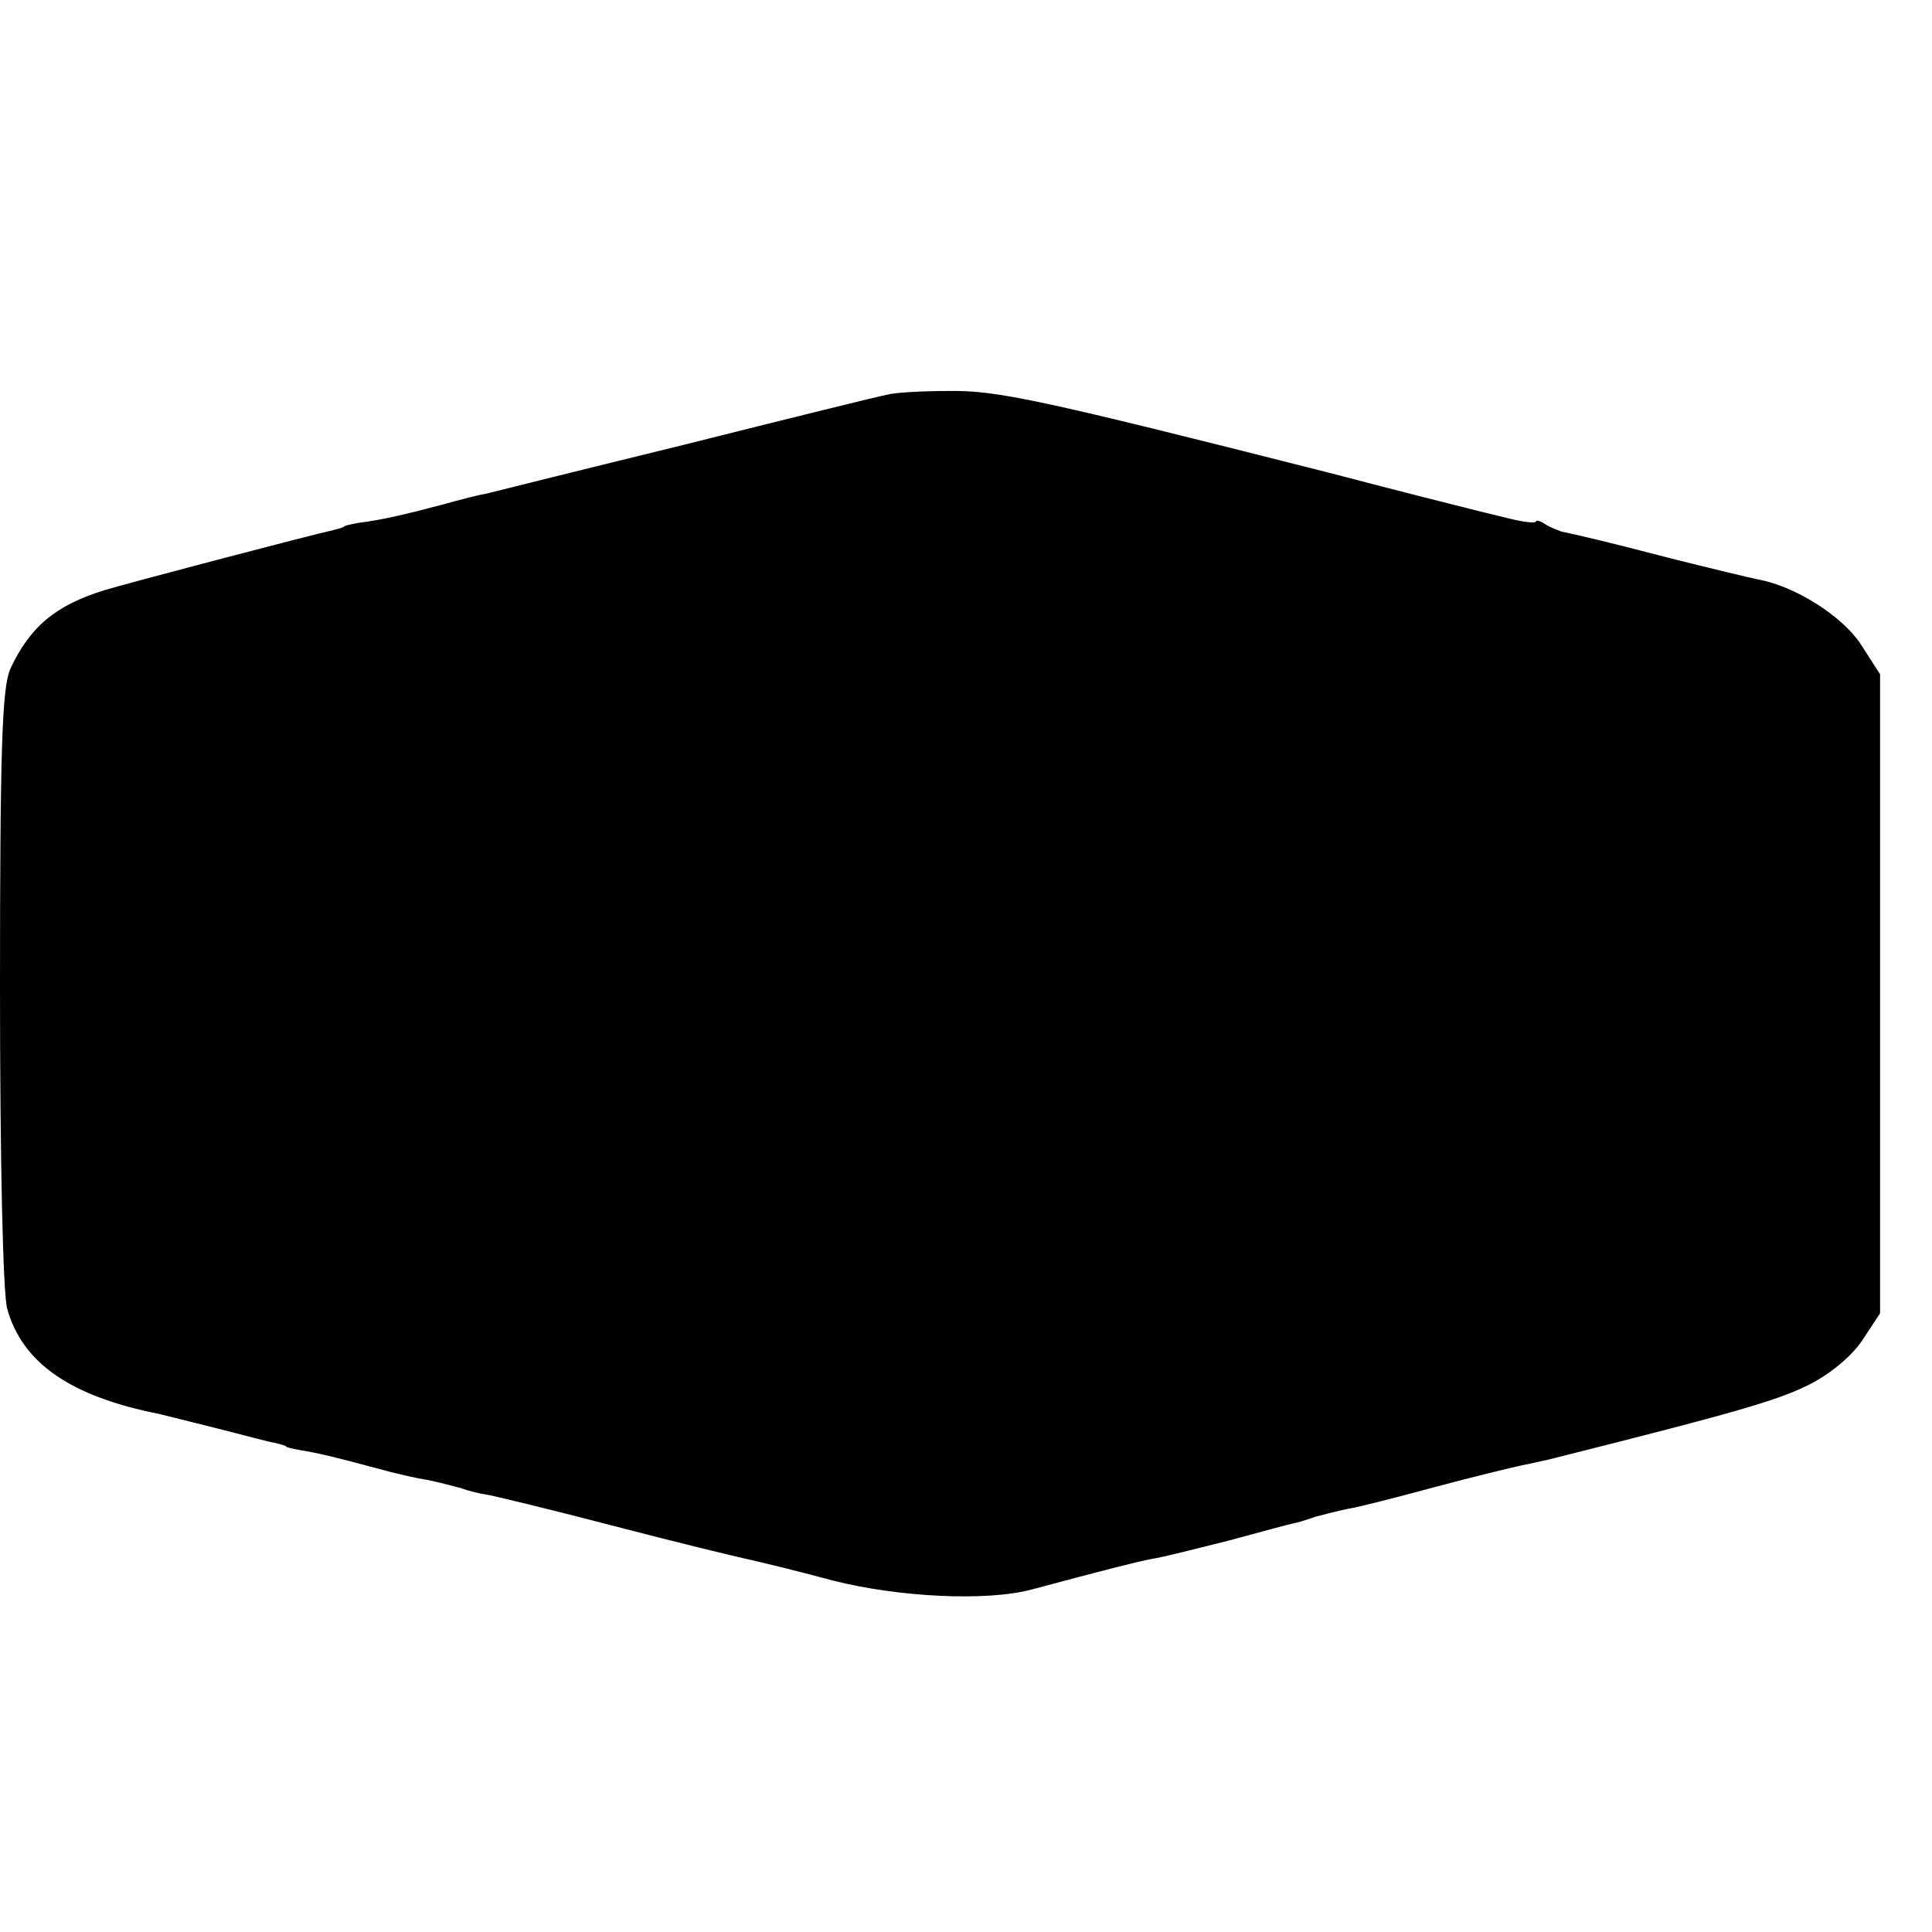
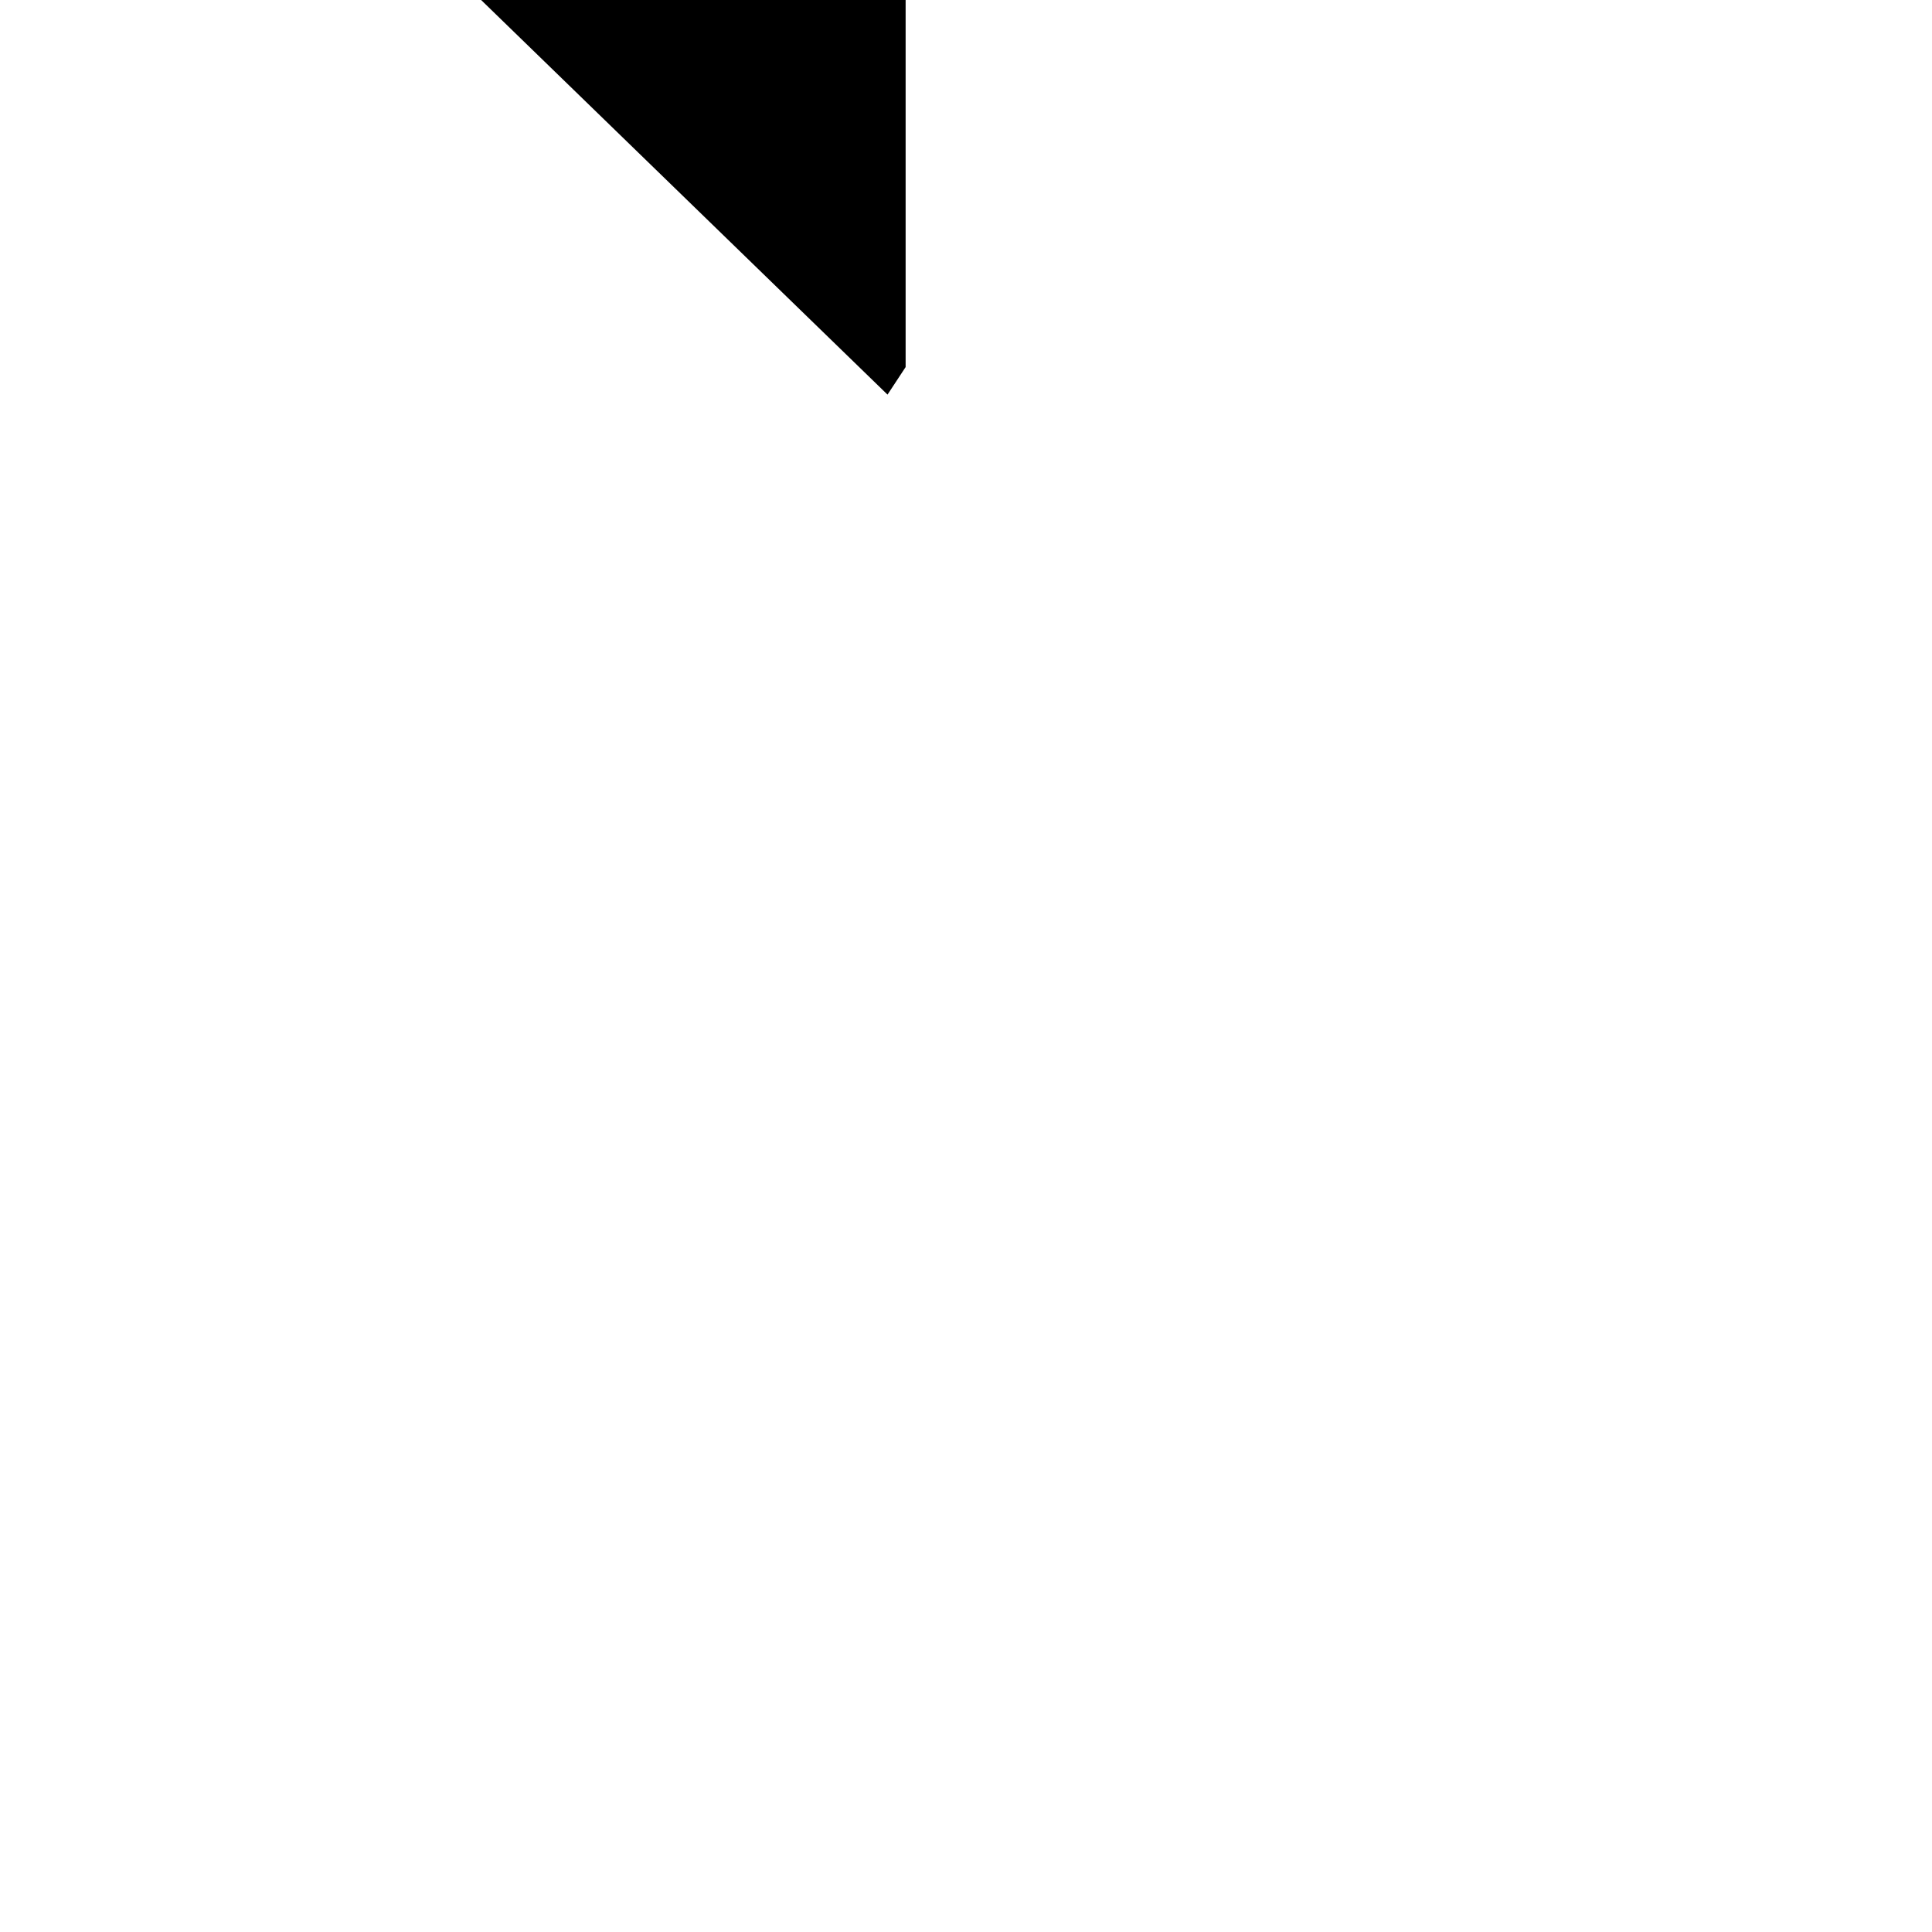
<svg xmlns="http://www.w3.org/2000/svg" version="1.0" width="16pt" height="16pt" viewBox="0 0 16 16" preserveAspectRatio="xMidYMid meet">
  <g transform="translate(0,16) scale(0.006,-0.006)" fill="#000000" stroke="none">
-     <path d="M1225 2122 c-11 -2 -137 -33 -280 -69 -143 -35 -267 -66 -275 -68 -8 -1 -35 -8 -60 -15 -49 -13 -83 -21 -115 -25 -11 -2 -20 -4 -20 -5 0 -1 -7 -3 -15 -5 -32 -7 -287 -74 -316 -83 -68 -21 -103 -51 -130 -109 -11 -27 -14 -106 -14 -440 0 -236 4 -423 10 -443 21 -75 88 -121 210 -145 8 -2 44 -11 80 -20 36 -9 72 -19 80 -20 8 -2 15 -4 15 -5 0 -1 9 -3 20 -5 24 -4 46 -9 105 -25 25 -7 56 -14 70 -16 14 -3 34 -8 45 -11 11 -4 27 -8 35 -9 8 -1 87 -20 175 -43 88 -23 171 -43 185 -46 14 -3 68 -16 120 -30 91 -23 213 -29 275 -12 97 26 144 38 165 42 14 2 61 14 105 25 44 12 85 23 90 24 6 1 19 5 30 9 11 3 31 8 45 11 14 2 68 16 120 30 52 14 106 27 120 30 14 3 34 7 45 10 247 62 306 79 349 100 31 15 61 40 76 62 l25 38 0 441 0 441 -27 42 c-26 39 -91 80 -142 89 -10 2 -64 15 -120 29 -92 24 -123 31 -151 37 -5 2 -16 6 -22 10 -7 5 -13 6 -13 4 0 -3 -17 -1 -37 4 -21 5 -45 11 -53 13 -8 2 -96 24 -195 50 -402 102 -460 114 -525 113 -36 0 -74 -2 -85 -5z" />
+     <path d="M1225 2122 l25 38 0 441 0 441 -27 42 c-26 39 -91 80 -142 89 -10 2 -64 15 -120 29 -92 24 -123 31 -151 37 -5 2 -16 6 -22 10 -7 5 -13 6 -13 4 0 -3 -17 -1 -37 4 -21 5 -45 11 -53 13 -8 2 -96 24 -195 50 -402 102 -460 114 -525 113 -36 0 -74 -2 -85 -5z" />
  </g>
</svg>